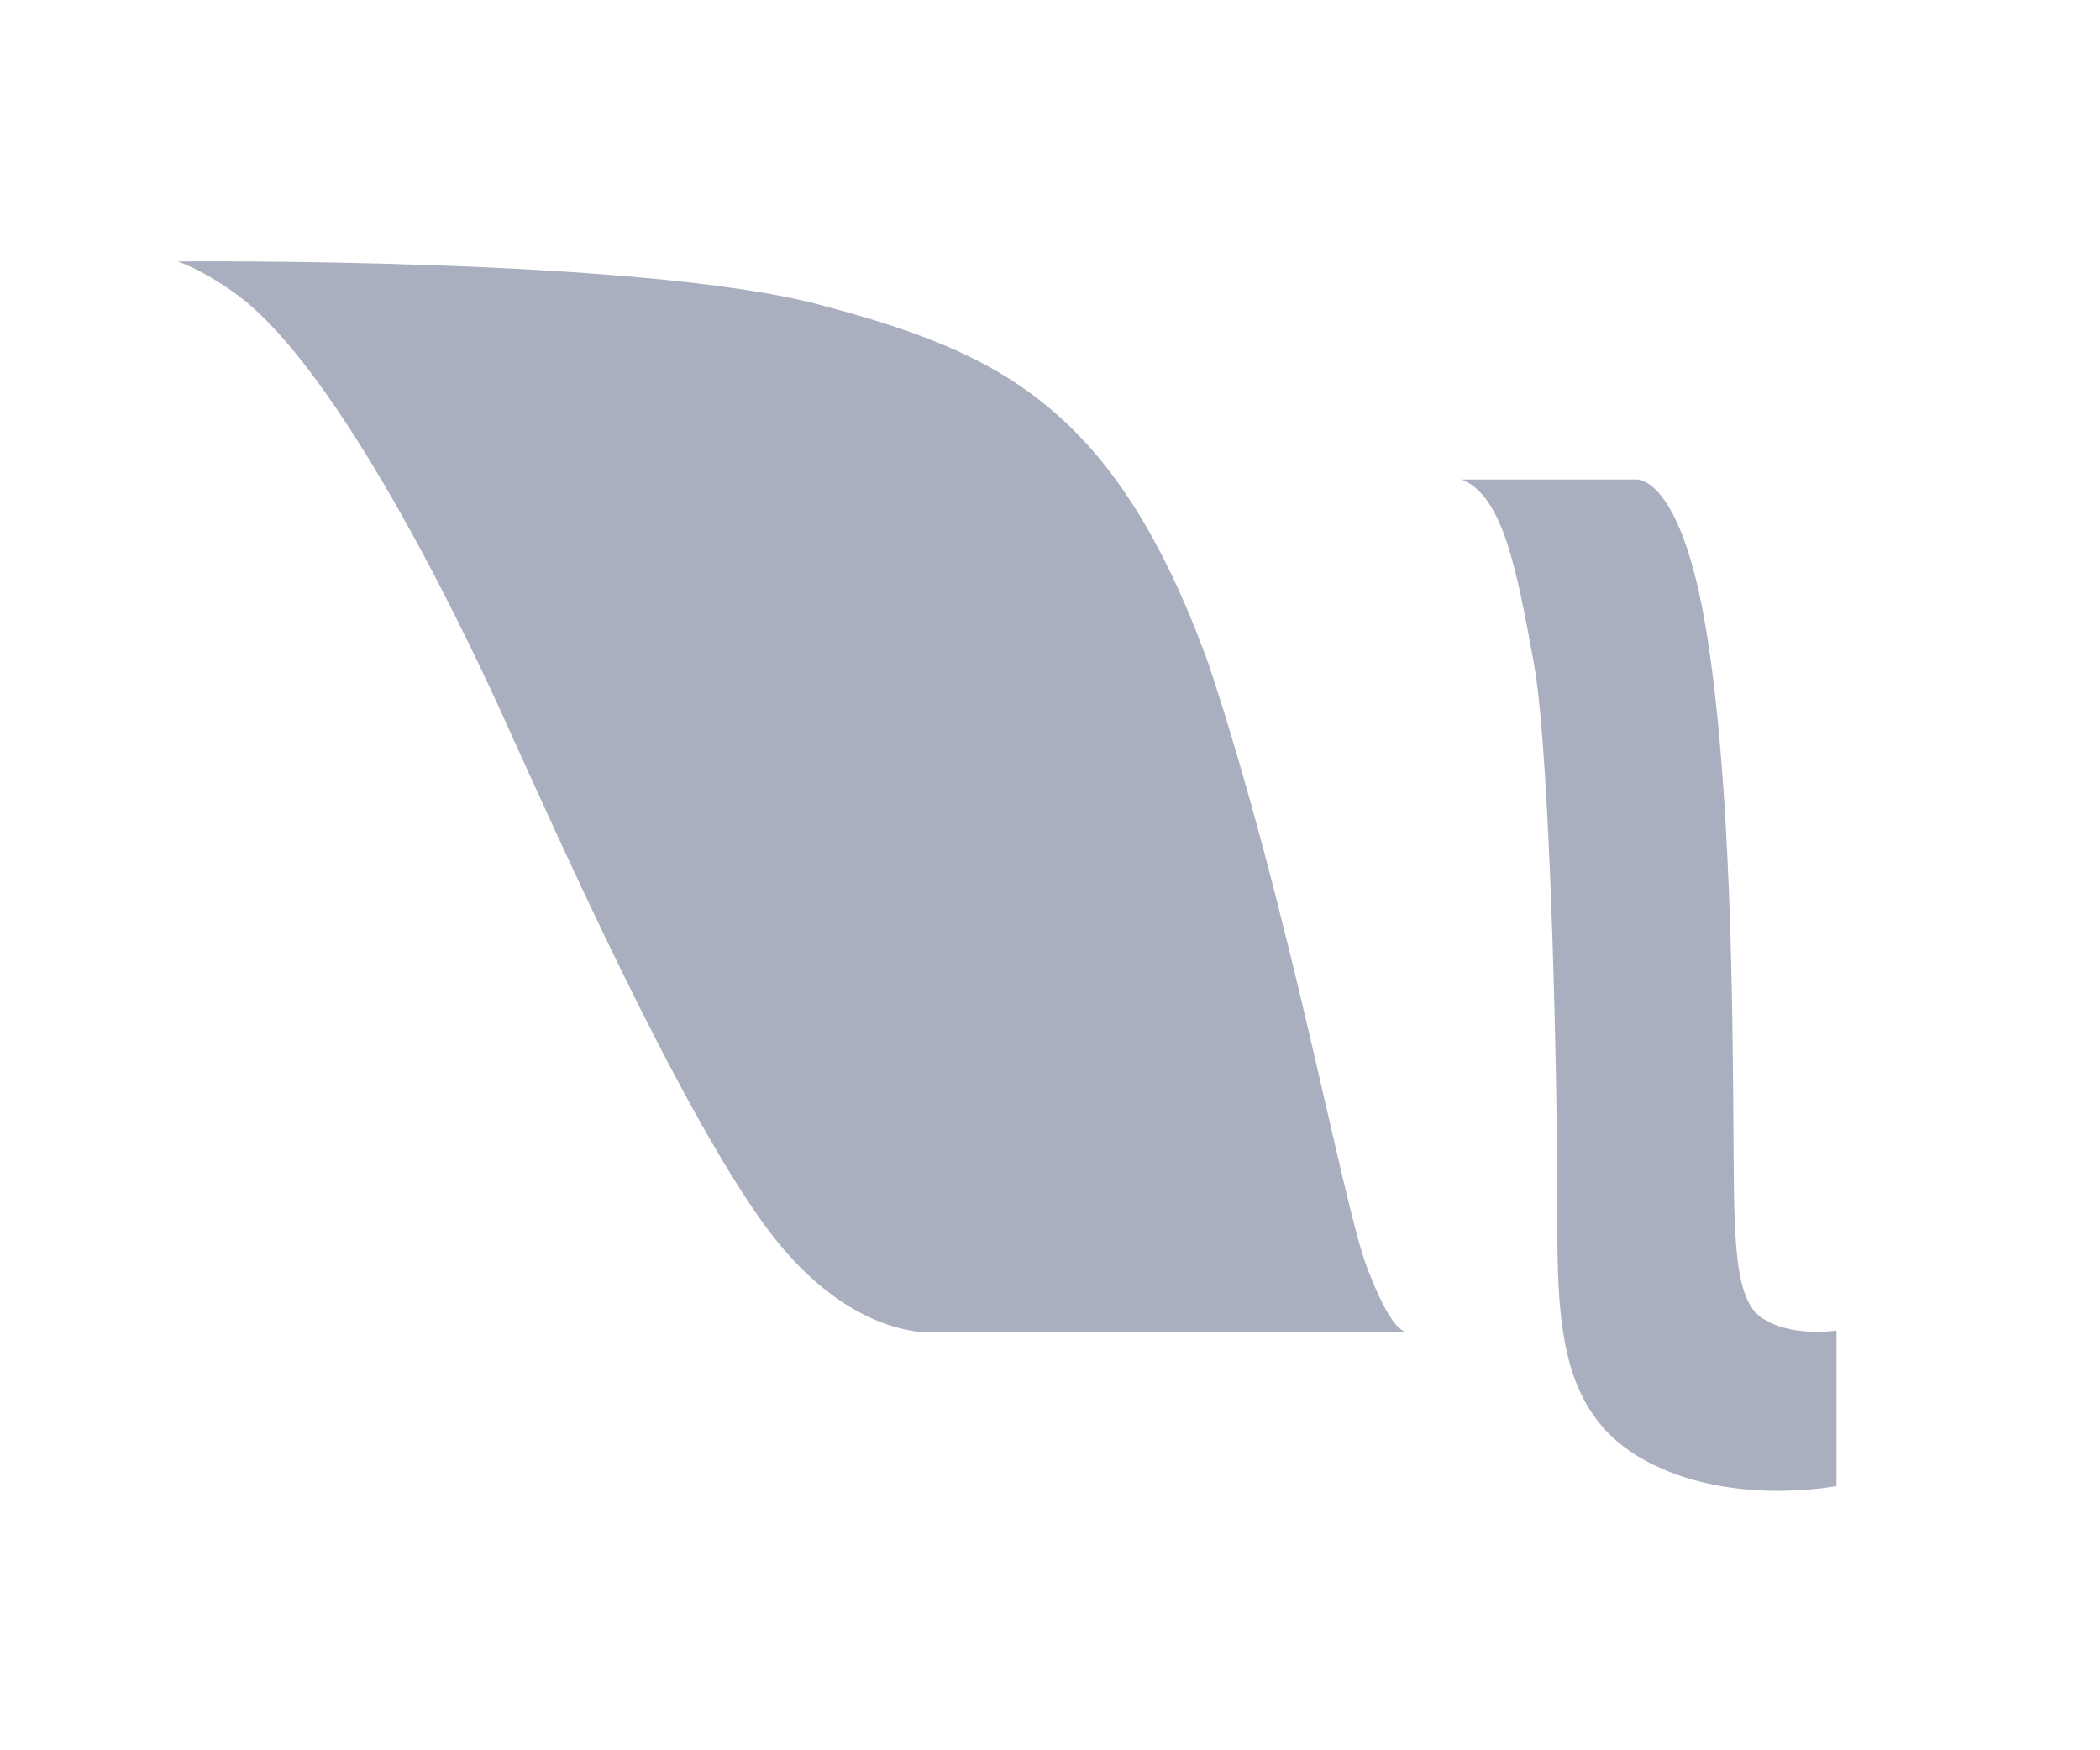
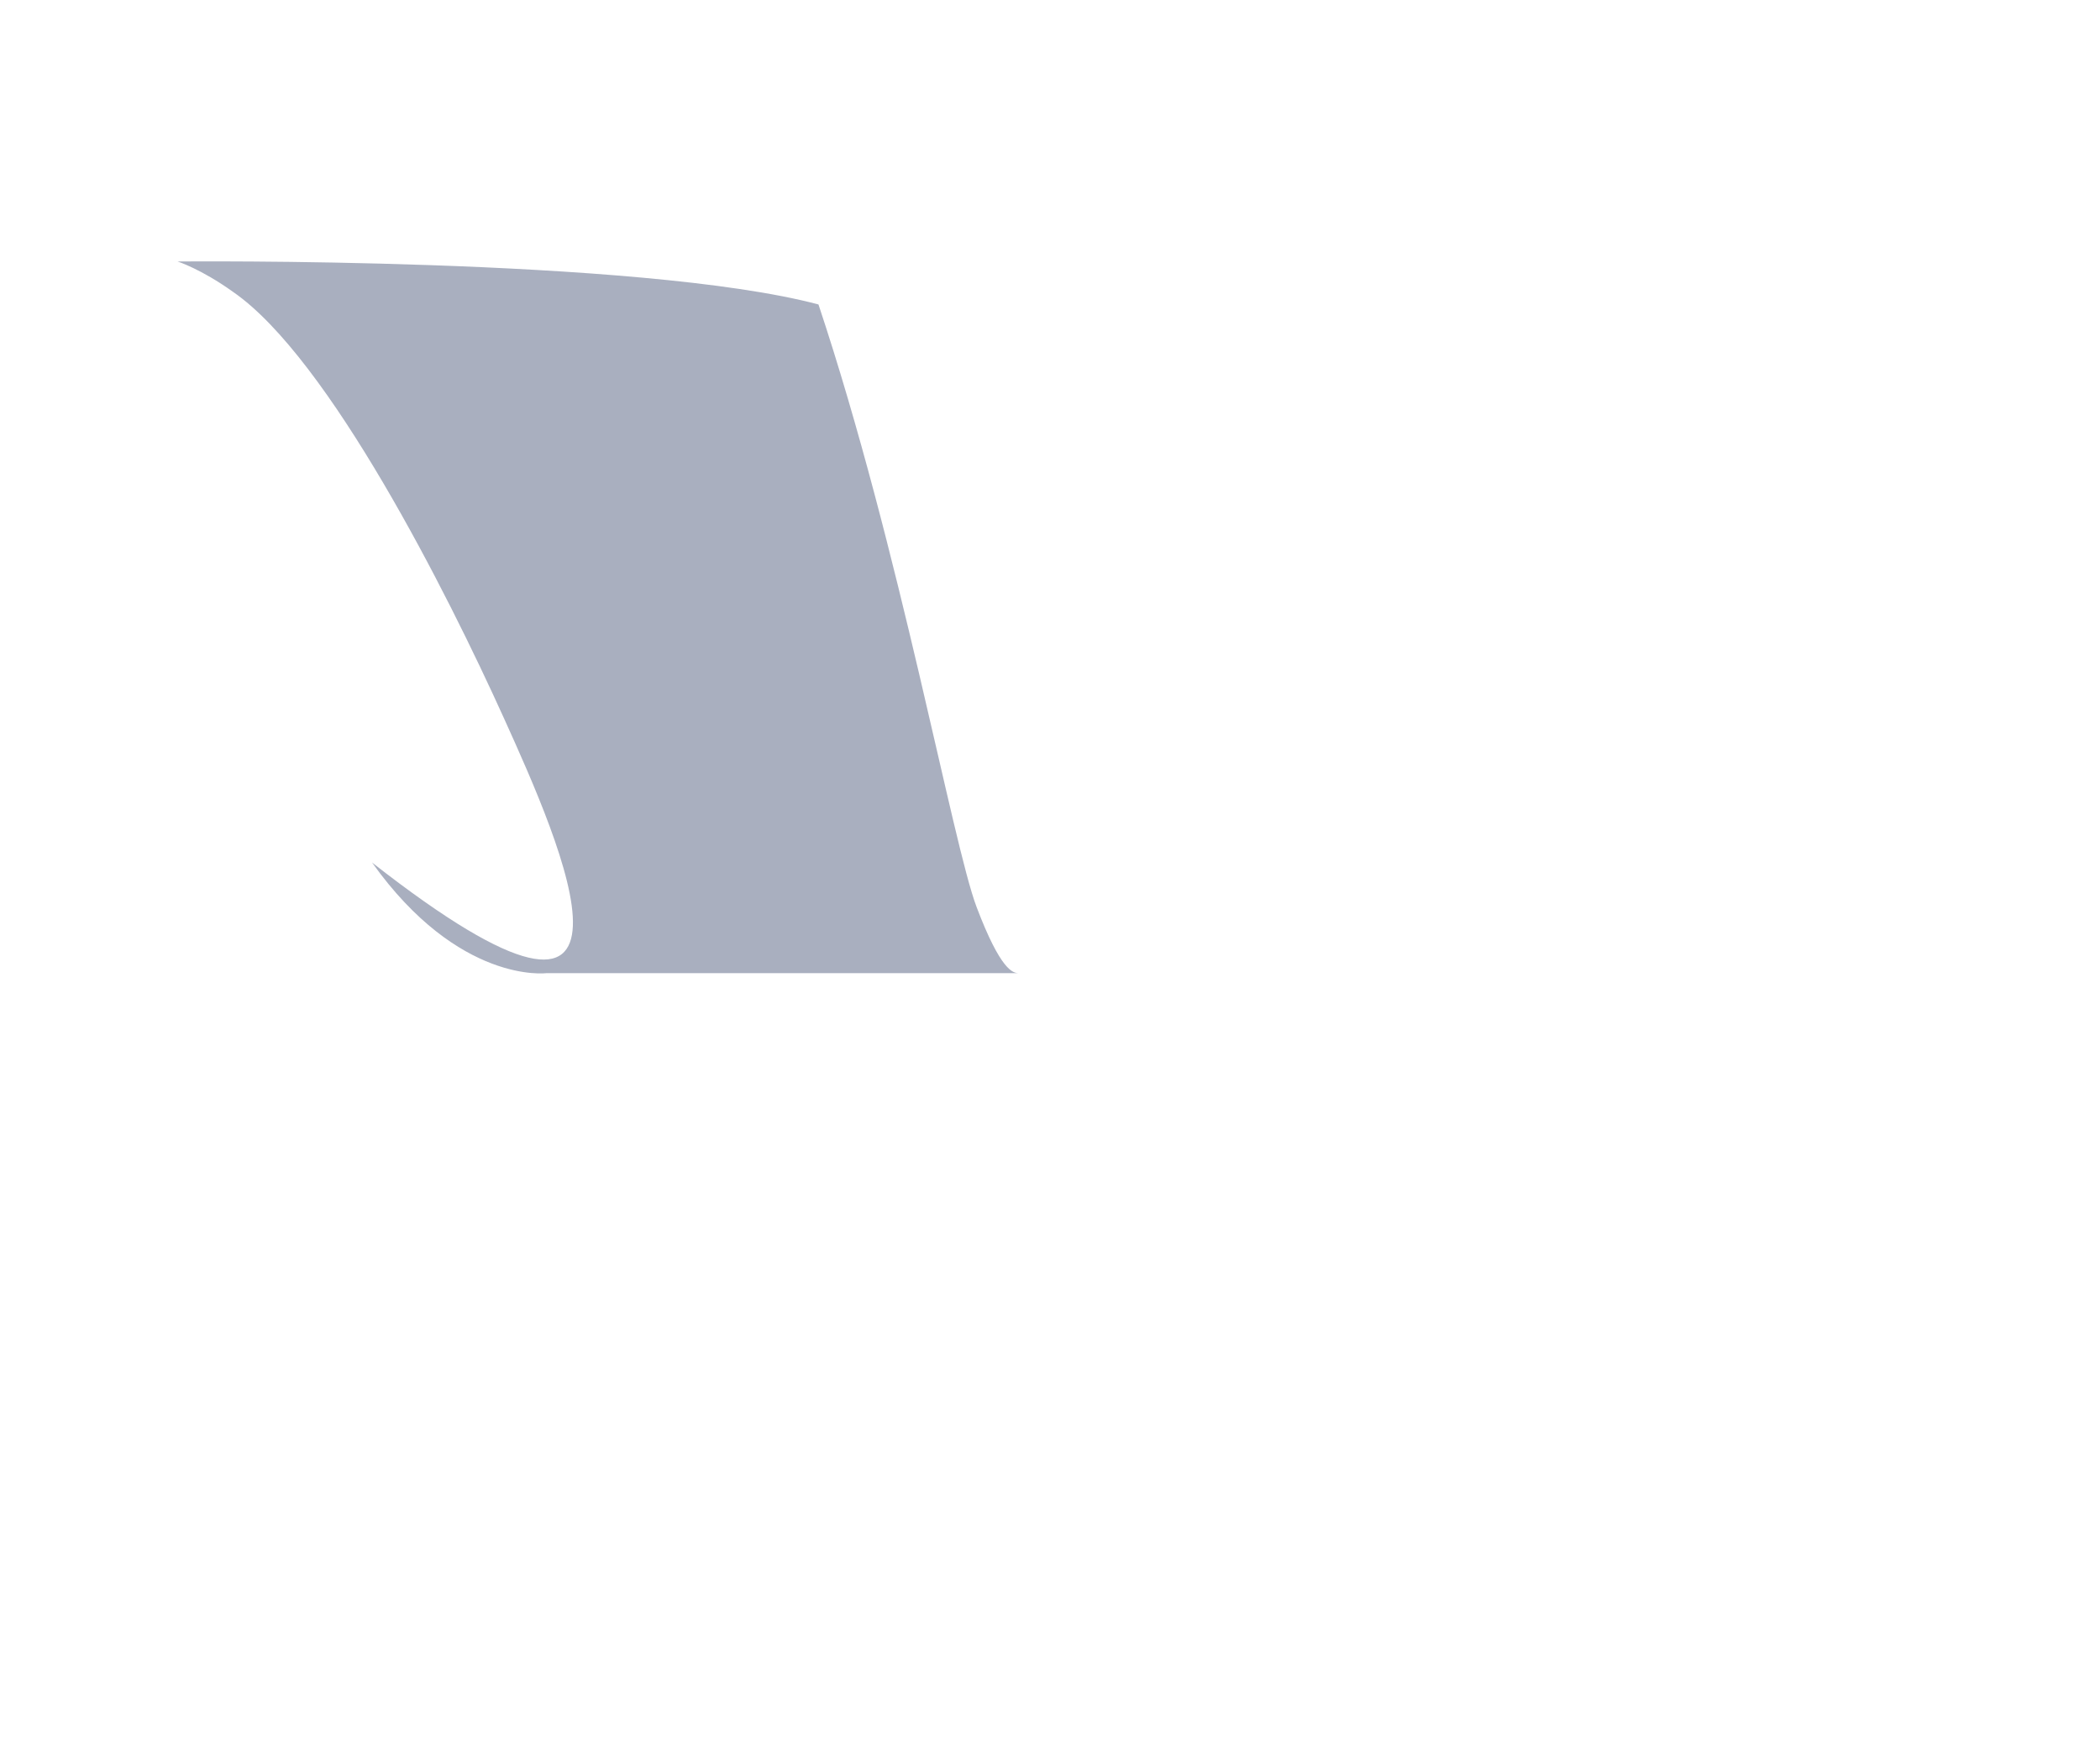
<svg xmlns="http://www.w3.org/2000/svg" version="1.1" id="Live_x5F_Stream" x="0px" y="0px" width="24px" height="20px" viewBox="0 0 24 20" enable-background="new 0 0 24 20" xml:space="preserve">
-   <path fill-rule="evenodd" clip-rule="evenodd" fill="#A9AFBF" d="M2.029,2.988c0,0,5.277-0.052,7.325,0.491  c2.048,0.542,3.383,1.147,4.456,4.102c0.935,2.807,1.533,6.165,1.808,6.888c0.275,0.724,0.415,0.753,0.481,0.753  c-2.586,0-5.399,0-5.399,0s-0.998,0.129-1.992-1.264C7.716,12.566,6.406,9.634,5.758,8.204  C5.11,6.773,3.76,4.094,2.666,3.337C2.295,3.071,2.029,2.988,2.029,2.988z" />
-   <path fill-rule="evenodd" clip-rule="evenodd" fill="#A9AFBF" d="M16.707,5.479h1.995c0,0,0.505-0.055,0.797,1.721  c0.292,1.776,0.301,4.414,0.311,5.602c0.011,1.188-0.019,2.008,0.311,2.247c0.33,0.239,0.867,0.155,0.867,0.155  v1.776c0,0-1.207,0.244-2.188-0.292c-0.98-0.536-1.005-1.563-1.002-2.857c0.003-1.294-0.072-5.187-0.269-6.257  C17.333,6.505,17.177,5.669,16.707,5.479z" />
+   <path fill-rule="evenodd" clip-rule="evenodd" fill="#A9AFBF" d="M2.029,2.988c0,0,5.277-0.052,7.325,0.491  c0.935,2.807,1.533,6.165,1.808,6.888c0.275,0.724,0.415,0.753,0.481,0.753  c-2.586,0-5.399,0-5.399,0s-0.998,0.129-1.992-1.264C7.716,12.566,6.406,9.634,5.758,8.204  C5.11,6.773,3.76,4.094,2.666,3.337C2.295,3.071,2.029,2.988,2.029,2.988z" />
</svg>